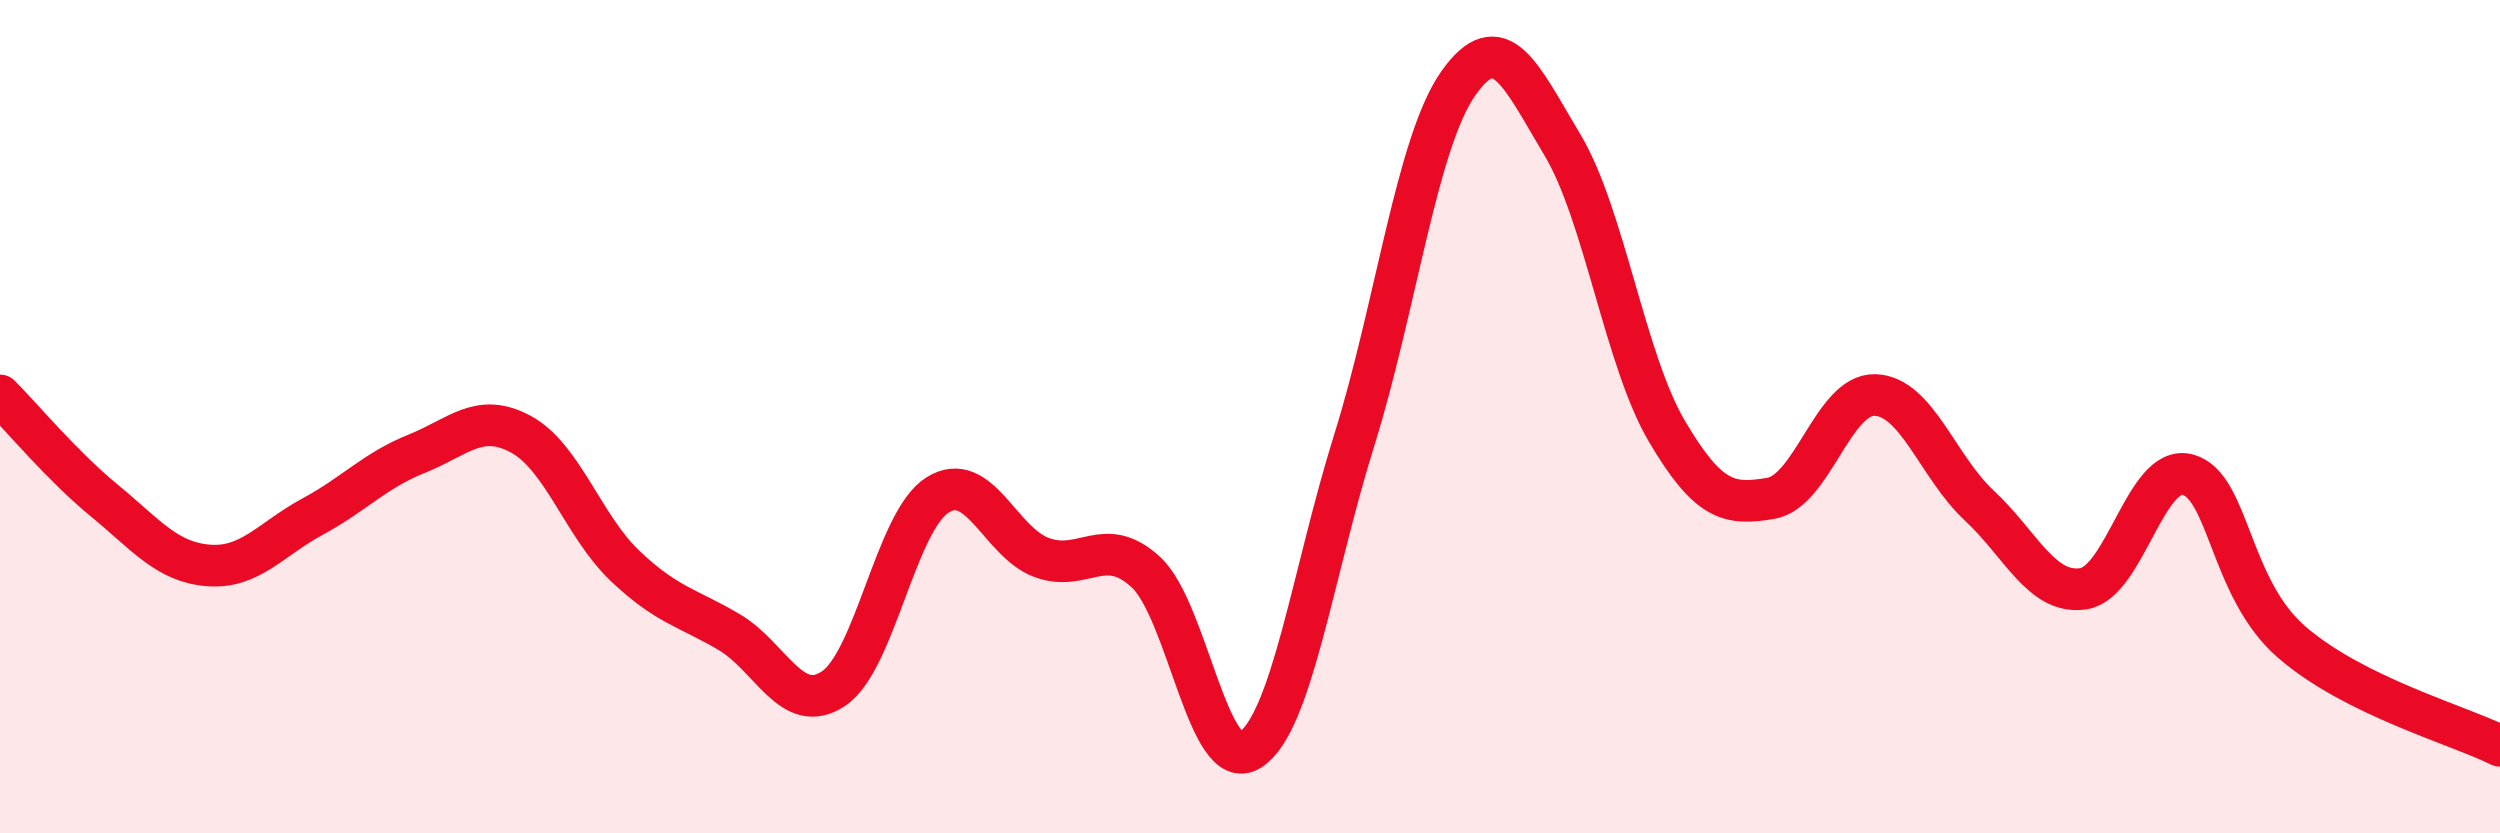
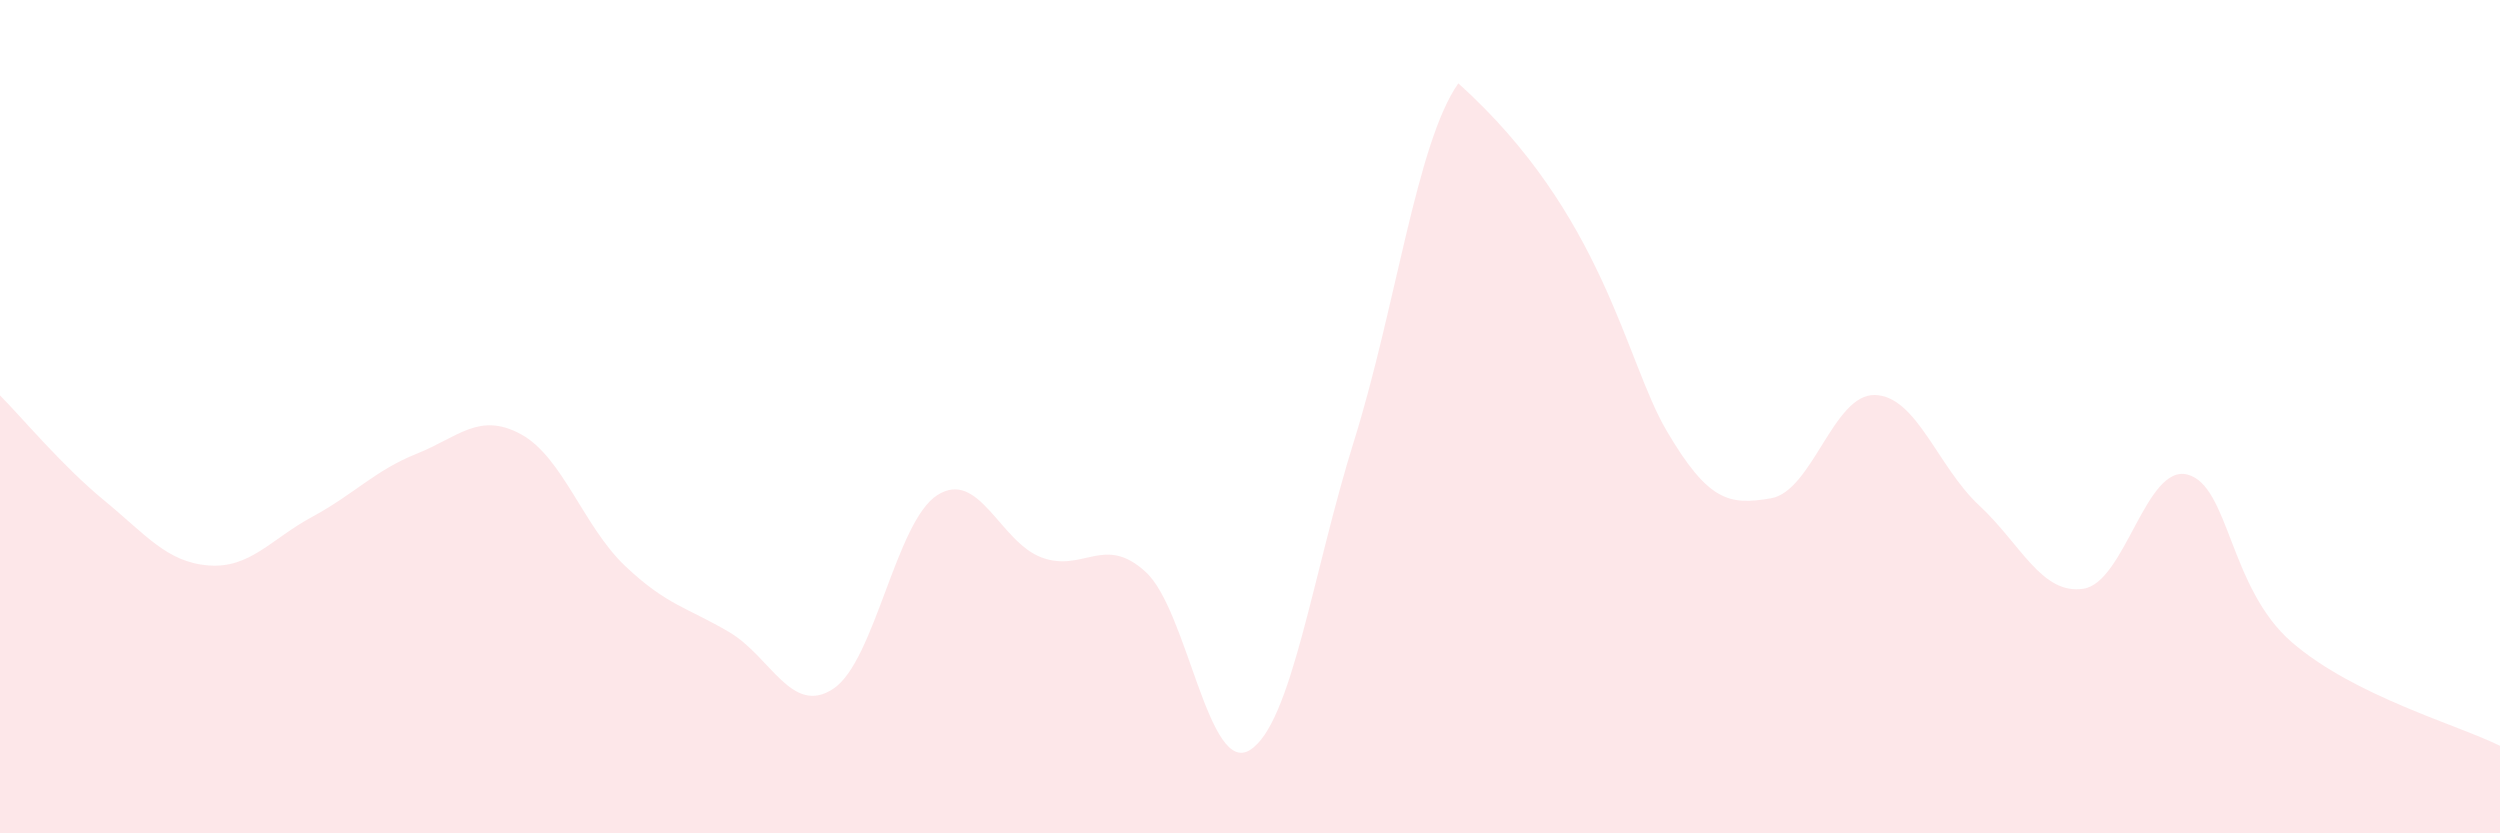
<svg xmlns="http://www.w3.org/2000/svg" width="60" height="20" viewBox="0 0 60 20">
-   <path d="M 0,9.49 C 0.5,9.99 1.5,11.19 2.5,12.01 C 3.5,12.83 4,13.49 5,13.57 C 6,13.65 6.5,12.94 7.5,12.4 C 8.5,11.86 9,11.29 10,10.89 C 11,10.49 11.5,9.88 12.5,10.42 C 13.5,10.96 14,12.63 15,13.58 C 16,14.53 16.5,14.58 17.5,15.17 C 18.5,15.76 19,17.19 20,16.53 C 21,15.87 21.5,12.51 22.5,11.88 C 23.5,11.25 24,13.01 25,13.38 C 26,13.75 26.5,12.81 27.5,13.73 C 28.5,14.65 29,18.63 30,18 C 31,17.37 31.5,13.77 32.5,10.57 C 33.5,7.37 34,3.42 35,2 C 36,0.58 36.5,1.81 37.5,3.48 C 38.5,5.15 39,8.64 40,10.34 C 41,12.04 41.5,12.13 42.5,11.96 C 43.5,11.79 44,9.45 45,9.48 C 46,9.51 46.5,11.2 47.5,12.13 C 48.5,13.06 49,14.28 50,14.13 C 51,13.98 51.5,11.13 52.5,11.39 C 53.5,11.65 53.5,14.11 55,15.41 C 56.5,16.71 59,17.4 60,17.9L60 20L0 20Z" fill="#EB0A25" opacity="0.1" stroke-linecap="round" stroke-linejoin="round" />
-   <path d="M 0,9.49 C 0.5,9.99 1.5,11.19 2.5,12.01 C 3.5,12.83 4,13.49 5,13.57 C 6,13.65 6.5,12.94 7.5,12.4 C 8.5,11.86 9,11.29 10,10.89 C 11,10.49 11.5,9.88 12.5,10.42 C 13.5,10.96 14,12.63 15,13.58 C 16,14.53 16.5,14.58 17.5,15.17 C 18.5,15.76 19,17.19 20,16.53 C 21,15.87 21.5,12.51 22.5,11.88 C 23.5,11.25 24,13.01 25,13.38 C 26,13.75 26.5,12.81 27.5,13.73 C 28.5,14.65 29,18.63 30,18 C 31,17.37 31.5,13.77 32.5,10.57 C 33.5,7.37 34,3.42 35,2 C 36,0.58 36.5,1.81 37.5,3.48 C 38.5,5.15 39,8.64 40,10.34 C 41,12.04 41.5,12.13 42.5,11.96 C 43.5,11.79 44,9.45 45,9.48 C 46,9.51 46.5,11.2 47.5,12.13 C 48.5,13.06 49,14.28 50,14.13 C 51,13.98 51.5,11.13 52.5,11.39 C 53.5,11.65 53.5,14.11 55,15.41 C 56.5,16.71 59,17.4 60,17.9" stroke="#EB0A25" stroke-width="1" fill="none" stroke-linecap="round" stroke-linejoin="round" />
+   <path d="M 0,9.49 C 0.5,9.99 1.5,11.19 2.5,12.01 C 3.5,12.83 4,13.49 5,13.57 C 6,13.65 6.5,12.94 7.5,12.4 C 8.5,11.86 9,11.29 10,10.89 C 11,10.49 11.5,9.88 12.5,10.42 C 13.5,10.96 14,12.63 15,13.58 C 16,14.53 16.5,14.58 17.5,15.17 C 18.5,15.76 19,17.19 20,16.53 C 21,15.87 21.5,12.51 22.5,11.88 C 23.5,11.25 24,13.01 25,13.38 C 26,13.75 26.5,12.81 27.5,13.73 C 28.5,14.65 29,18.63 30,18 C 31,17.37 31.5,13.77 32.5,10.57 C 33.5,7.37 34,3.42 35,2 C 38.5,5.15 39,8.64 40,10.34 C 41,12.04 41.5,12.13 42.5,11.96 C 43.5,11.79 44,9.45 45,9.48 C 46,9.51 46.5,11.2 47.5,12.13 C 48.5,13.06 49,14.28 50,14.13 C 51,13.98 51.5,11.13 52.5,11.39 C 53.5,11.65 53.5,14.11 55,15.41 C 56.5,16.71 59,17.4 60,17.9L60 20L0 20Z" fill="#EB0A25" opacity="0.1" stroke-linecap="round" stroke-linejoin="round" />
</svg>